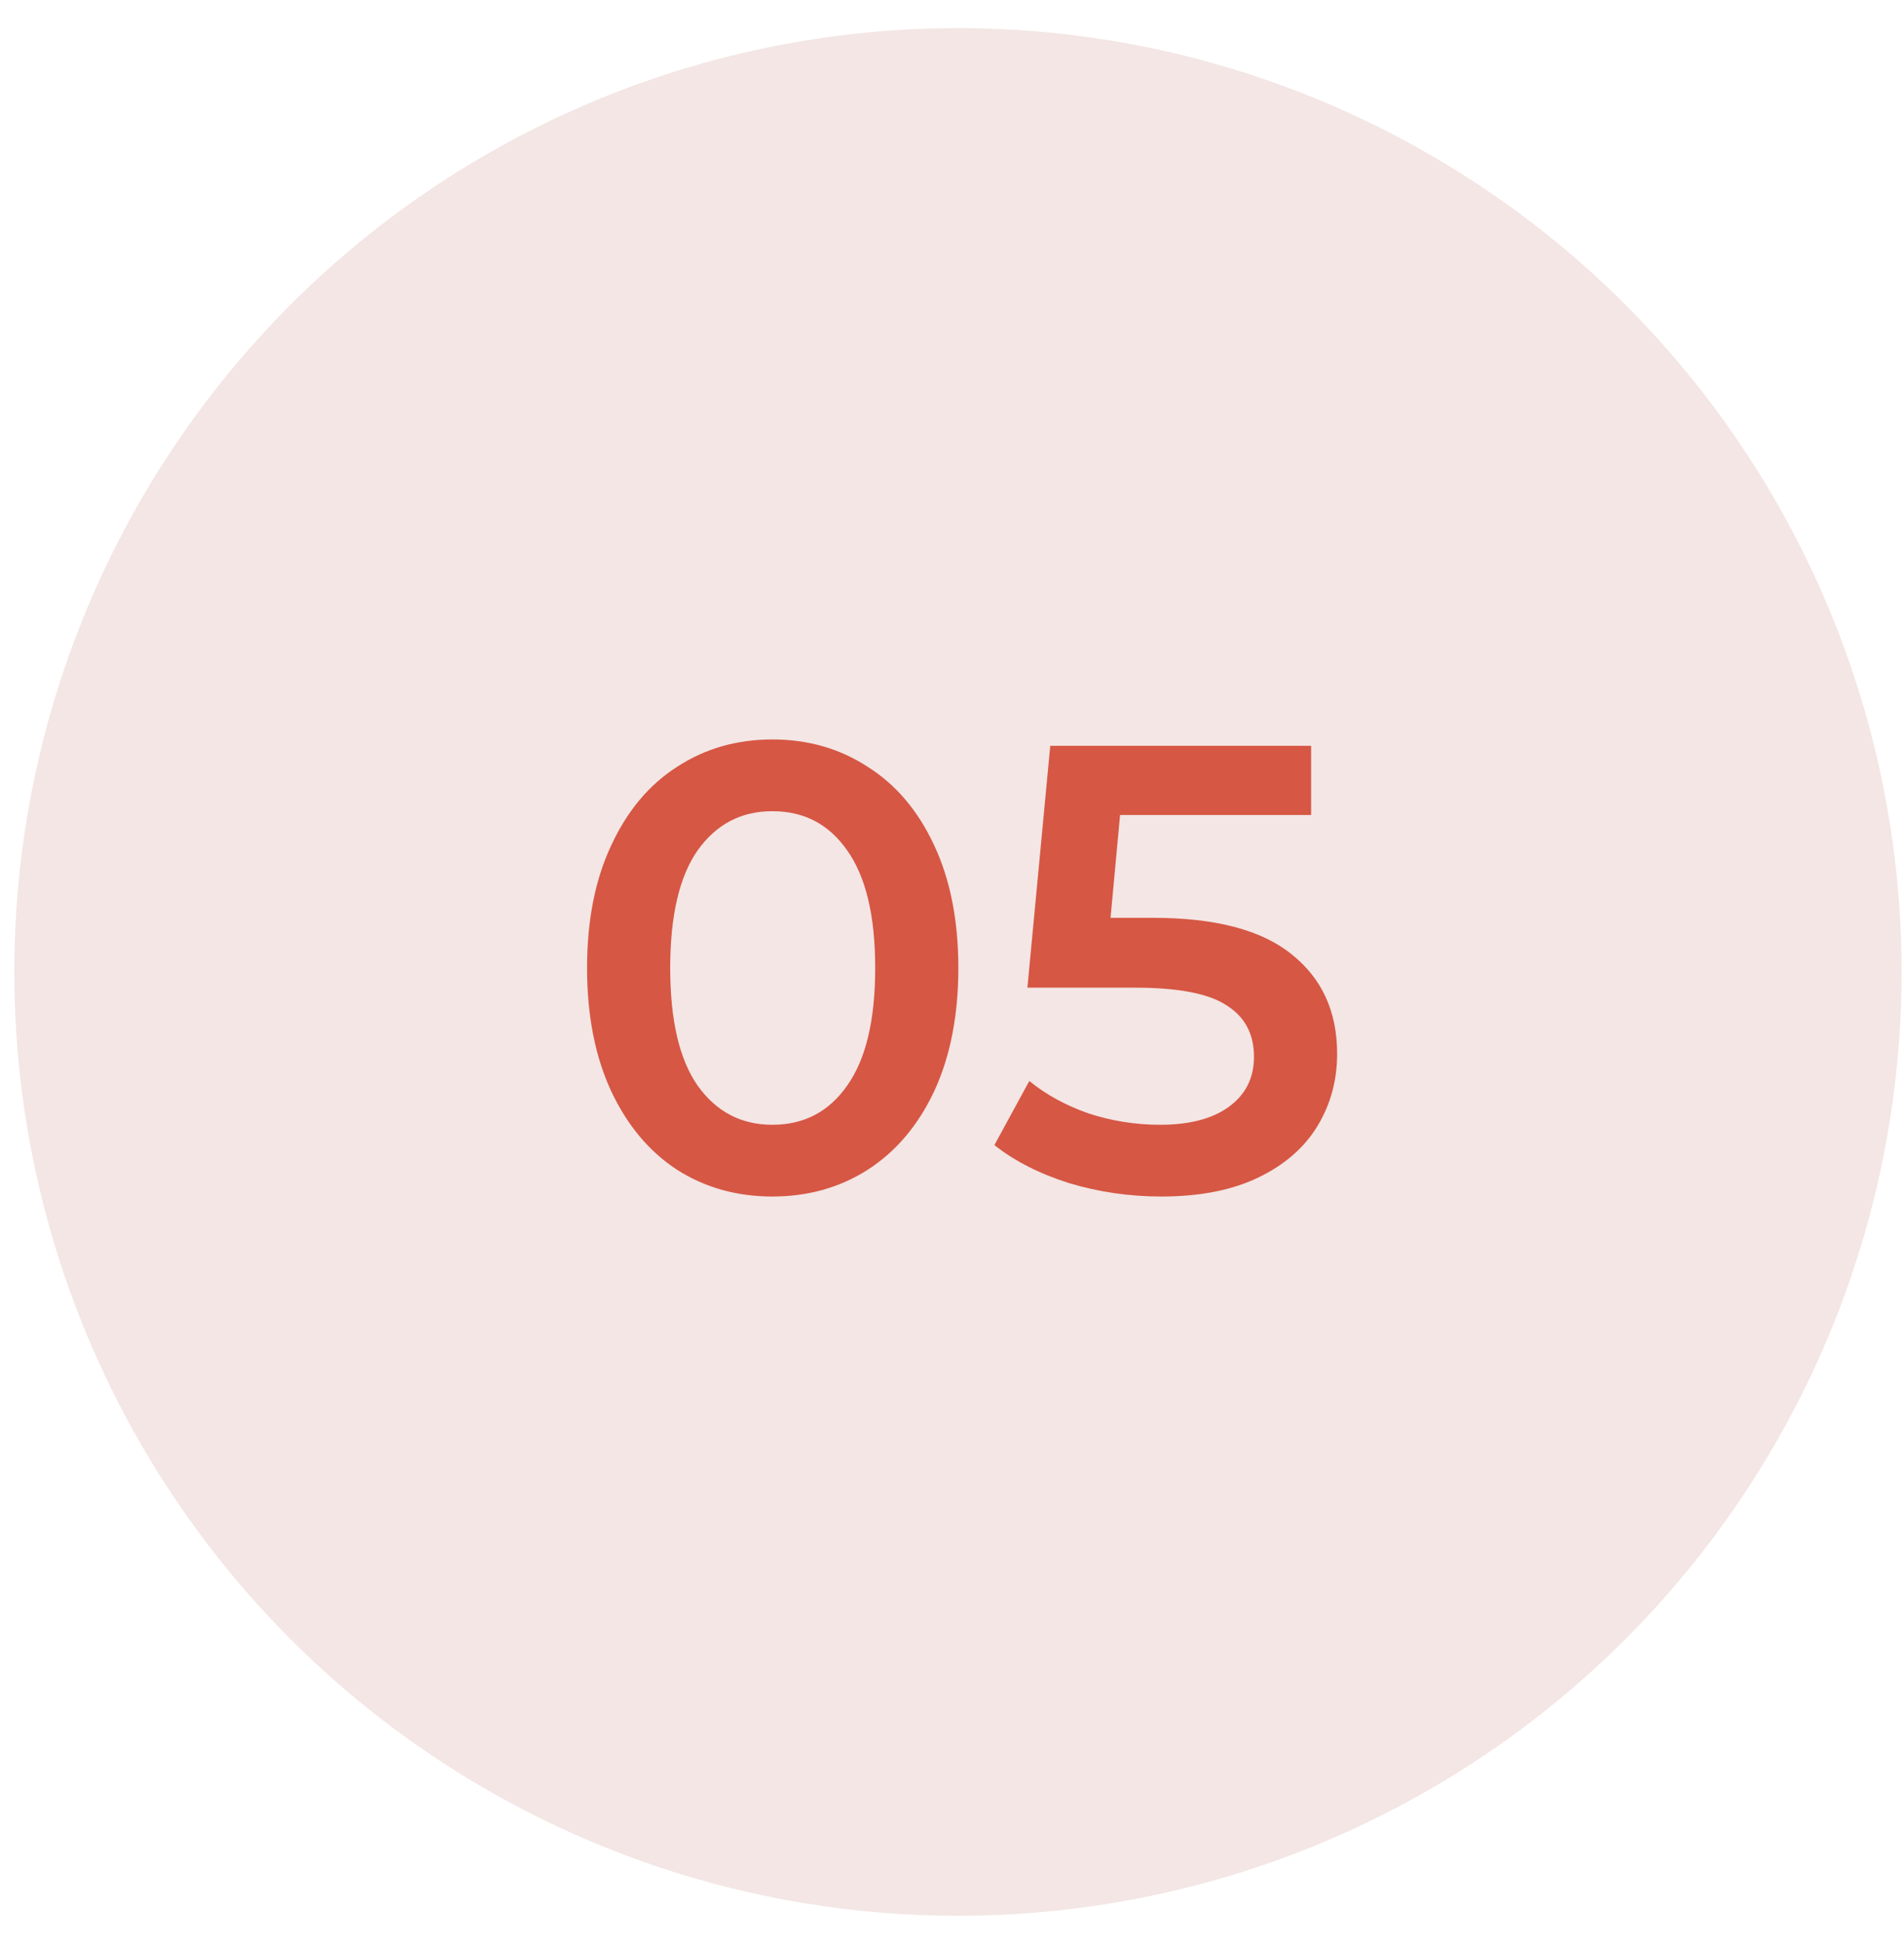
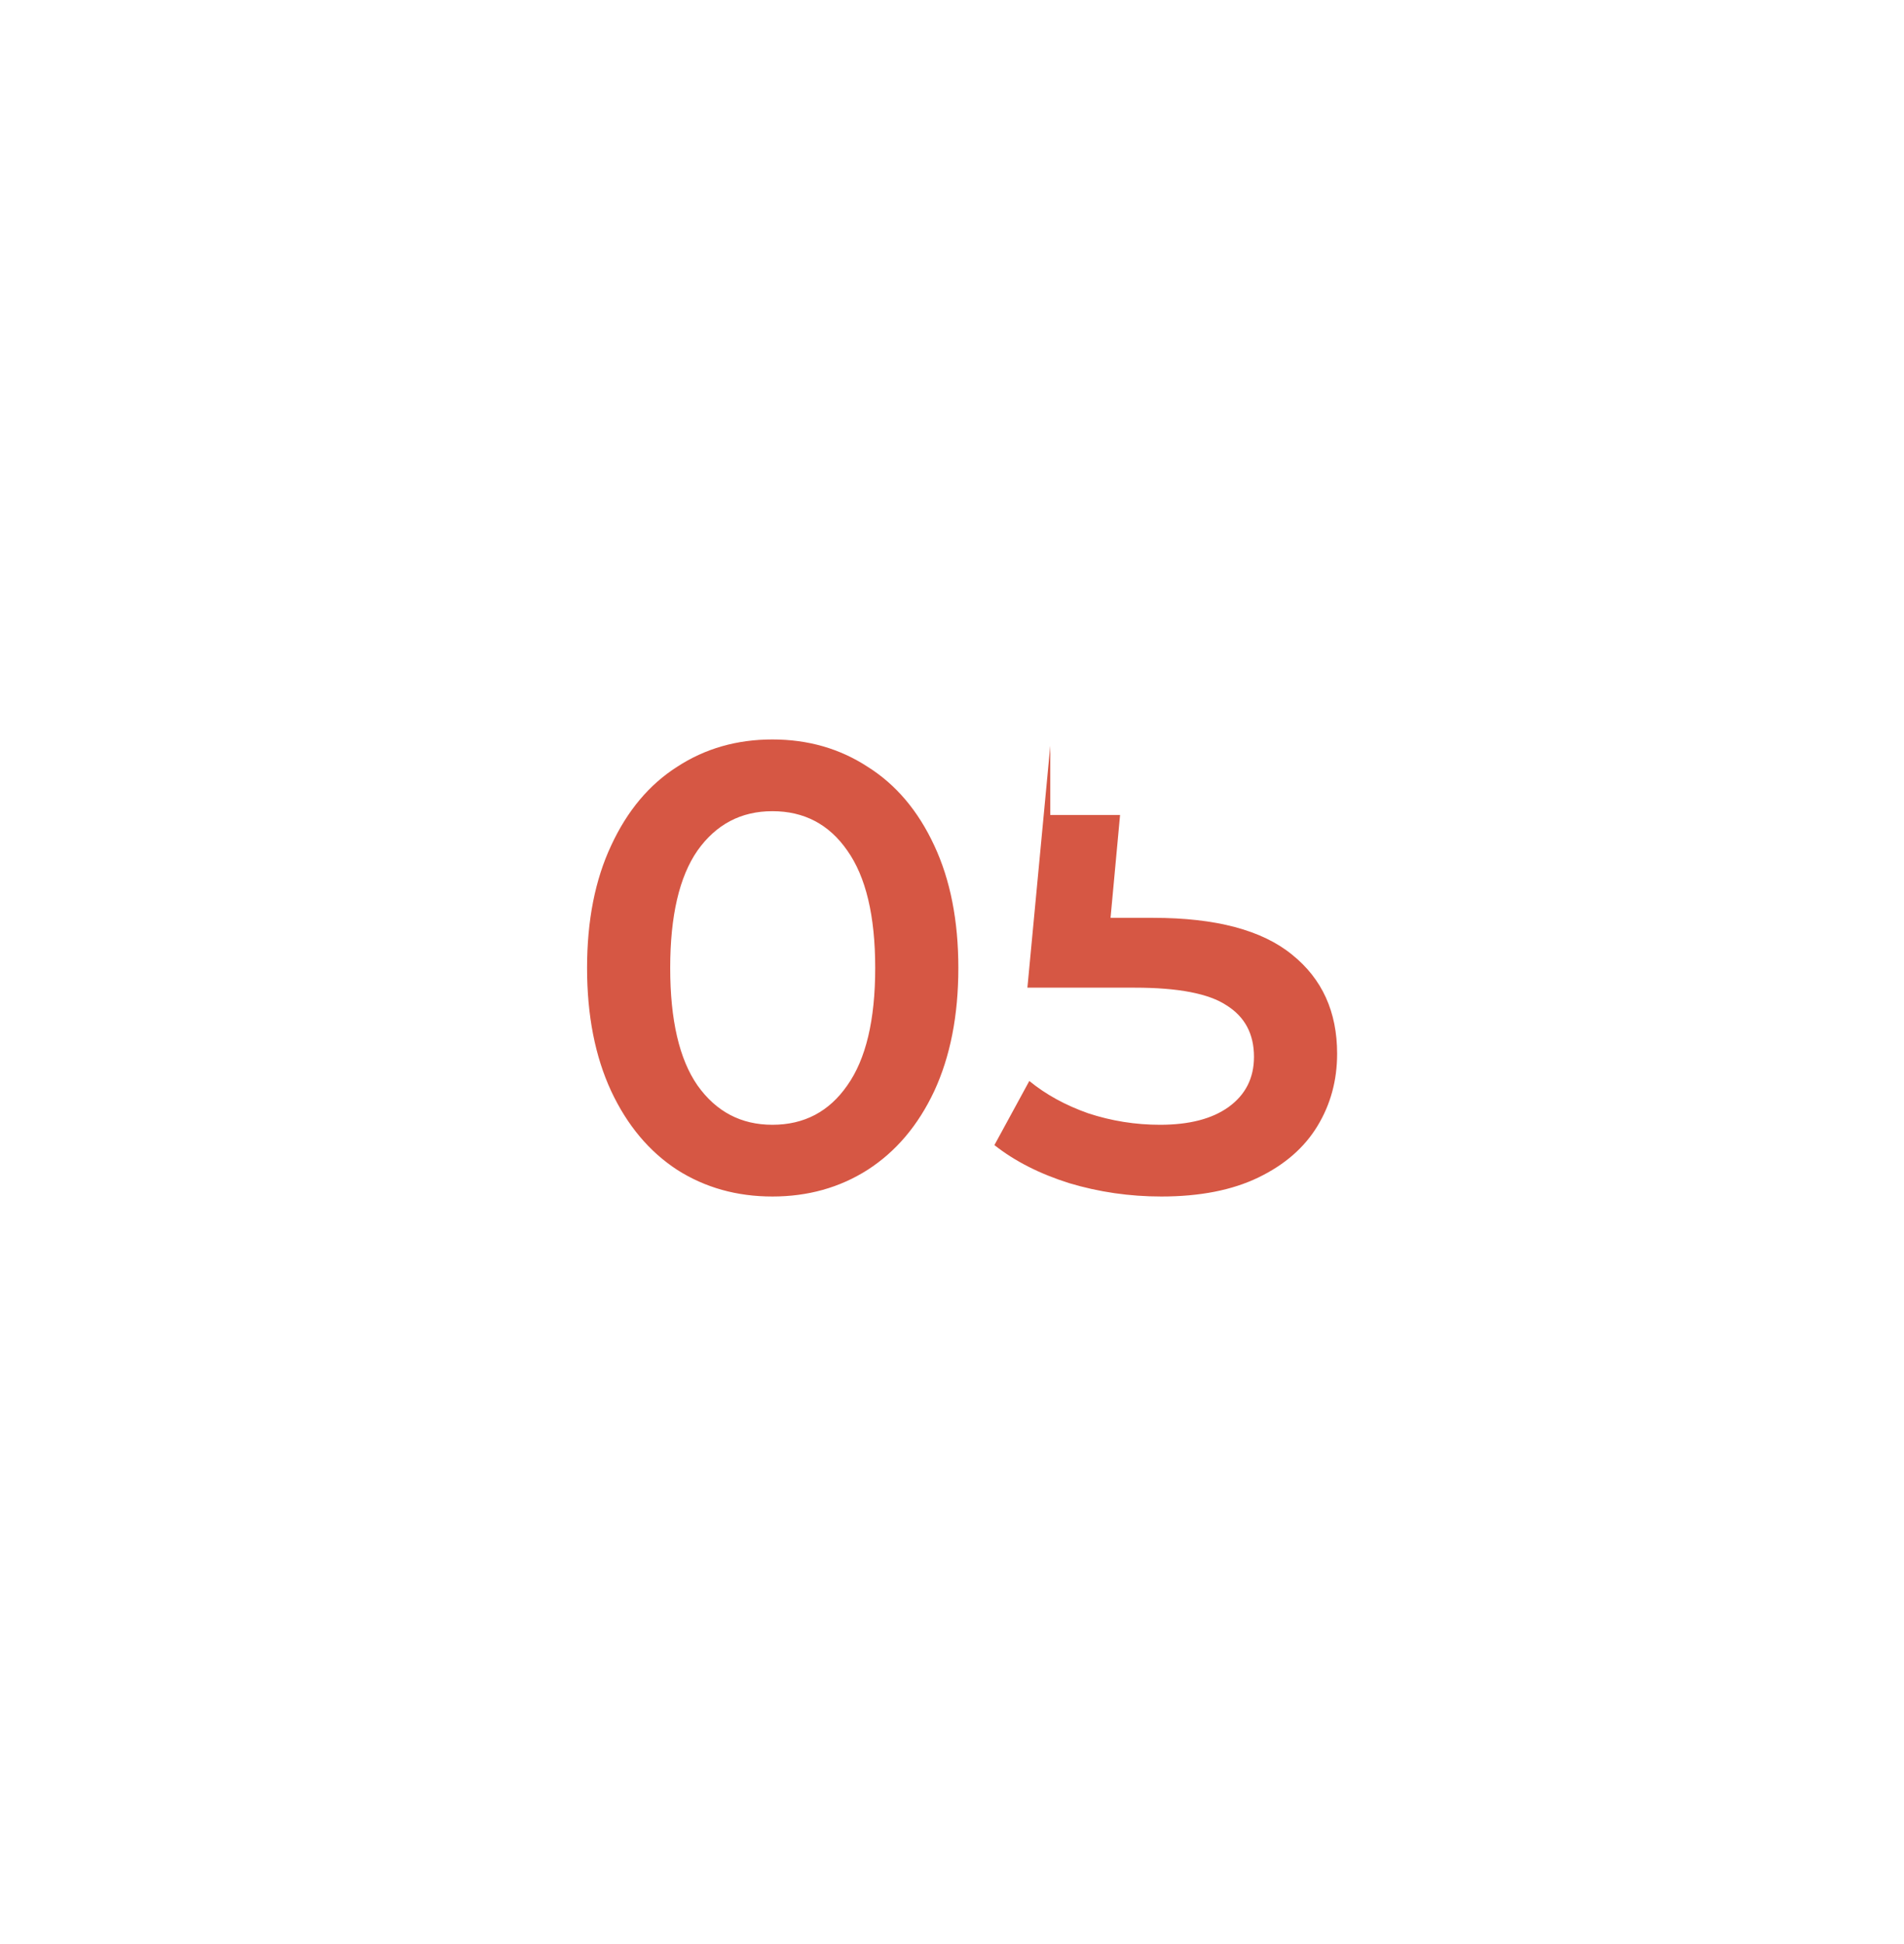
<svg xmlns="http://www.w3.org/2000/svg" width="48" height="49" viewBox="0 0 48 49" fill="none">
-   <circle cx="24.15" cy="24.498" r="23.789" fill="#F3E6E4" />
-   <path d="M19.472 30.158C18.576 30.158 17.776 29.934 17.072 29.486C16.368 29.027 15.813 28.366 15.408 27.502C15.002 26.627 14.8 25.593 14.8 24.398C14.8 23.203 15.002 22.174 15.408 21.31C15.813 20.435 16.368 19.774 17.072 19.326C17.776 18.867 18.576 18.638 19.472 18.638C20.368 18.638 21.168 18.867 21.872 19.326C22.586 19.774 23.146 20.435 23.552 21.31C23.957 22.174 24.16 23.203 24.16 24.398C24.16 25.593 23.957 26.627 23.552 27.502C23.146 28.366 22.586 29.027 21.872 29.486C21.168 29.934 20.368 30.158 19.472 30.158ZM19.472 28.35C20.272 28.35 20.901 28.019 21.36 27.358C21.829 26.697 22.064 25.71 22.064 24.398C22.064 23.086 21.829 22.099 21.36 21.438C20.901 20.777 20.272 20.446 19.472 20.446C18.682 20.446 18.053 20.777 17.584 21.438C17.125 22.099 16.896 23.086 16.896 24.398C16.896 25.71 17.125 26.697 17.584 27.358C18.053 28.019 18.682 28.35 19.472 28.35ZM29.069 23.134C30.648 23.134 31.816 23.443 32.573 24.062C33.331 24.67 33.709 25.502 33.709 26.558C33.709 27.23 33.544 27.838 33.213 28.382C32.883 28.926 32.387 29.358 31.725 29.678C31.064 29.998 30.248 30.158 29.277 30.158C28.477 30.158 27.704 30.046 26.957 29.822C26.211 29.587 25.581 29.267 25.069 28.862L25.949 27.246C26.365 27.587 26.861 27.859 27.437 28.062C28.024 28.254 28.627 28.35 29.245 28.35C29.981 28.35 30.557 28.201 30.973 27.902C31.4 27.593 31.613 27.171 31.613 26.638C31.613 26.062 31.384 25.63 30.925 25.342C30.477 25.043 29.704 24.894 28.605 24.894H25.901L26.477 18.798H33.053V20.542H28.237L27.997 23.134H29.069Z" fill="#D65744" />
+   <path d="M19.472 30.158C18.576 30.158 17.776 29.934 17.072 29.486C16.368 29.027 15.813 28.366 15.408 27.502C15.002 26.627 14.8 25.593 14.8 24.398C14.8 23.203 15.002 22.174 15.408 21.31C15.813 20.435 16.368 19.774 17.072 19.326C17.776 18.867 18.576 18.638 19.472 18.638C20.368 18.638 21.168 18.867 21.872 19.326C22.586 19.774 23.146 20.435 23.552 21.31C23.957 22.174 24.16 23.203 24.16 24.398C24.16 25.593 23.957 26.627 23.552 27.502C23.146 28.366 22.586 29.027 21.872 29.486C21.168 29.934 20.368 30.158 19.472 30.158ZM19.472 28.35C20.272 28.35 20.901 28.019 21.36 27.358C21.829 26.697 22.064 25.71 22.064 24.398C22.064 23.086 21.829 22.099 21.36 21.438C20.901 20.777 20.272 20.446 19.472 20.446C18.682 20.446 18.053 20.777 17.584 21.438C17.125 22.099 16.896 23.086 16.896 24.398C16.896 25.71 17.125 26.697 17.584 27.358C18.053 28.019 18.682 28.35 19.472 28.35ZM29.069 23.134C30.648 23.134 31.816 23.443 32.573 24.062C33.331 24.67 33.709 25.502 33.709 26.558C33.709 27.23 33.544 27.838 33.213 28.382C32.883 28.926 32.387 29.358 31.725 29.678C31.064 29.998 30.248 30.158 29.277 30.158C28.477 30.158 27.704 30.046 26.957 29.822C26.211 29.587 25.581 29.267 25.069 28.862L25.949 27.246C26.365 27.587 26.861 27.859 27.437 28.062C28.024 28.254 28.627 28.35 29.245 28.35C29.981 28.35 30.557 28.201 30.973 27.902C31.4 27.593 31.613 27.171 31.613 26.638C31.613 26.062 31.384 25.63 30.925 25.342C30.477 25.043 29.704 24.894 28.605 24.894H25.901L26.477 18.798V20.542H28.237L27.997 23.134H29.069Z" fill="#D65744" />
</svg>